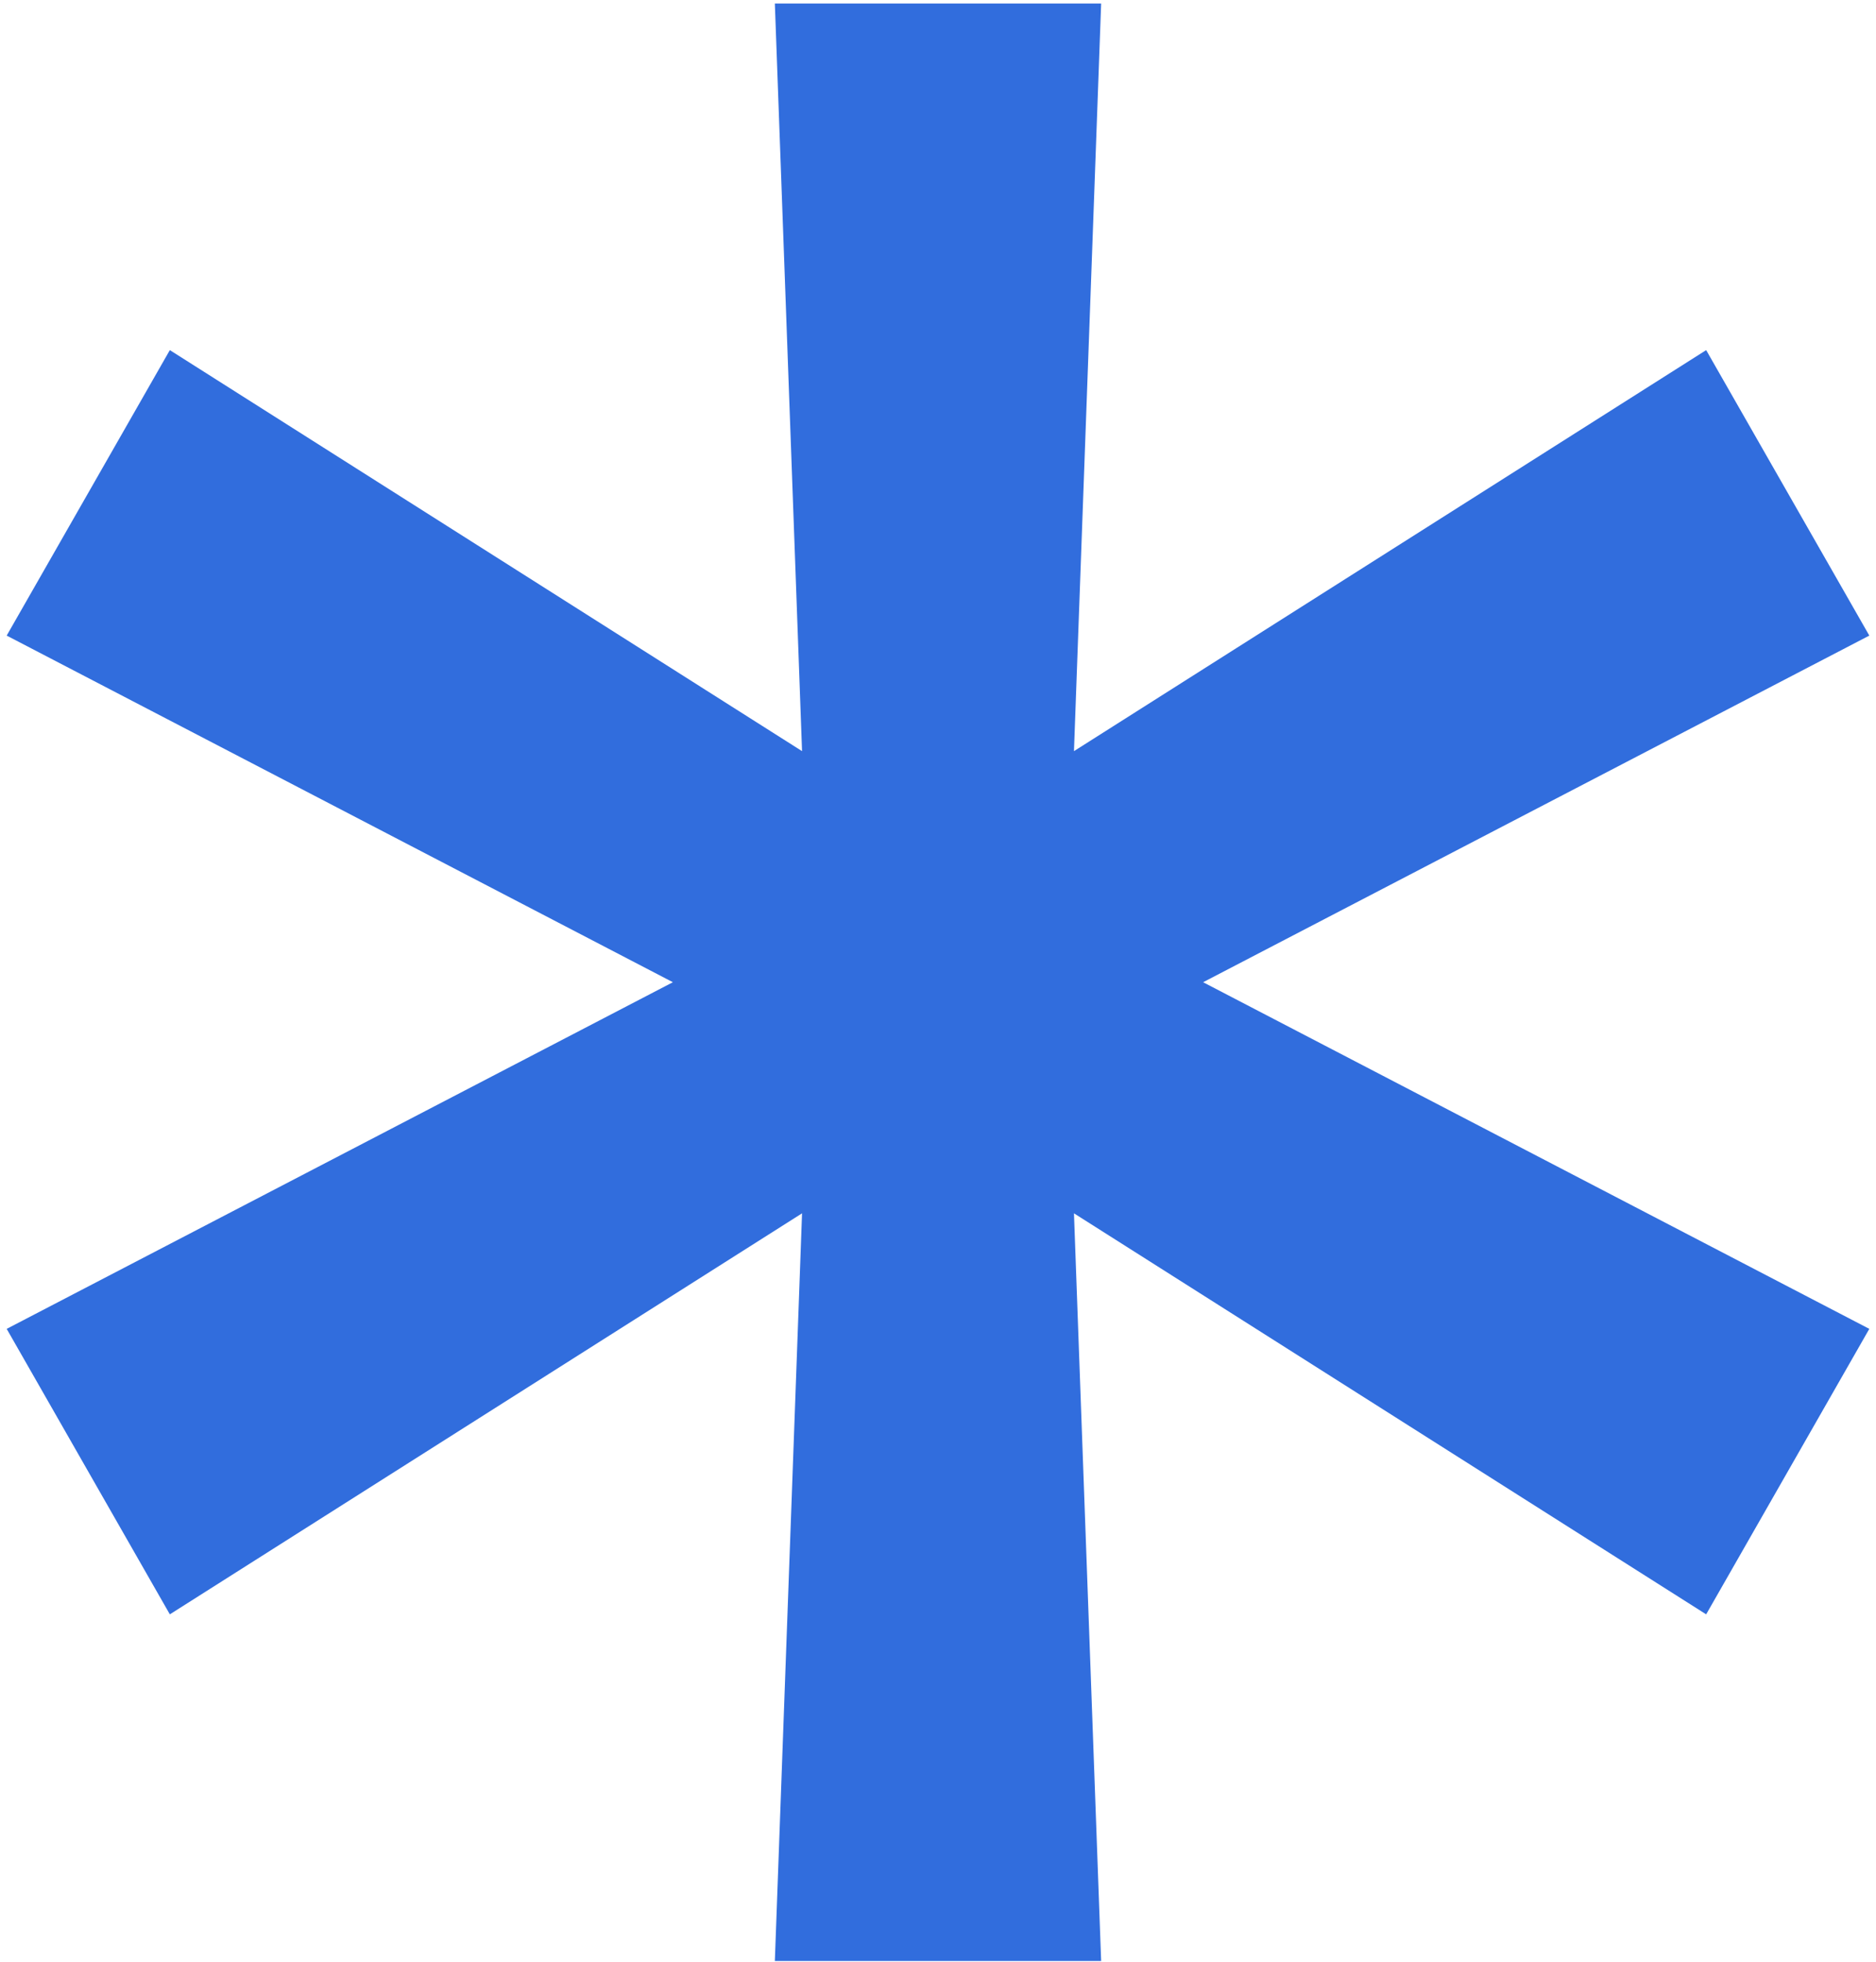
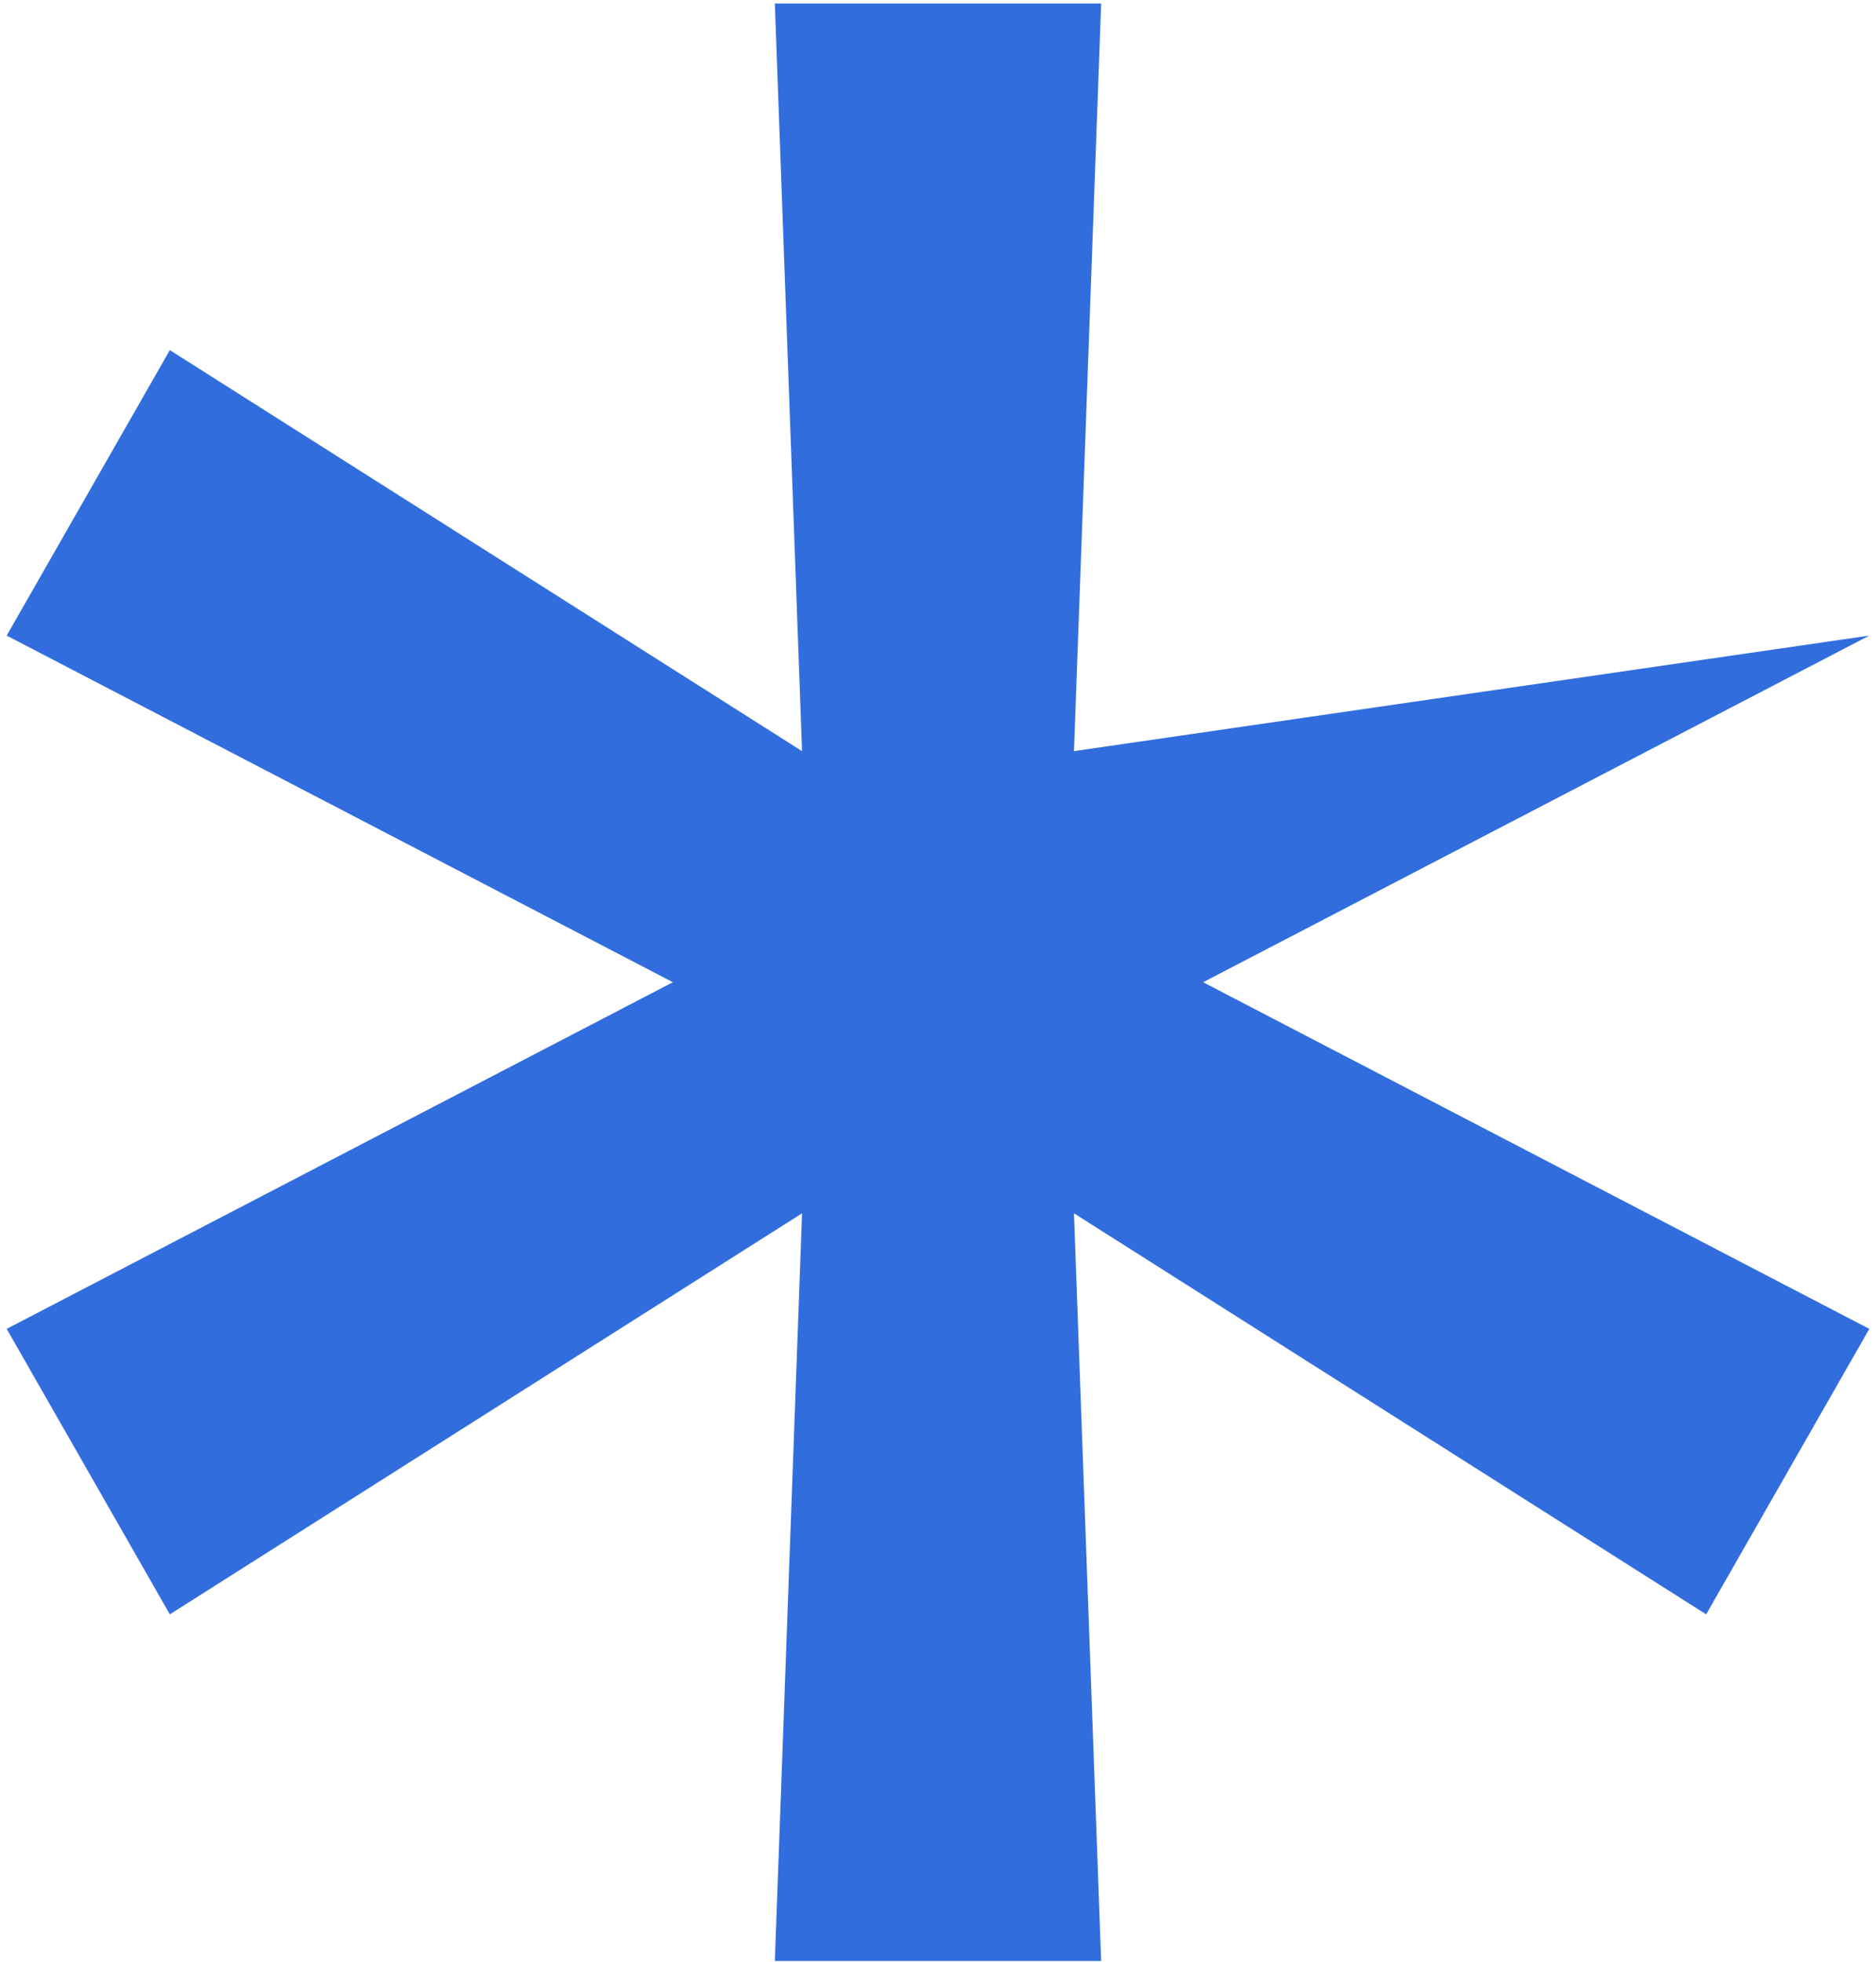
<svg xmlns="http://www.w3.org/2000/svg" width="196" height="205" viewBox="0 0 196 205" fill="none">
-   <path d="M80.954 204.909L83.796 126.784L17.744 168.688L0.699 138.858L70.301 102.636L0.699 66.415L17.744 36.585L83.796 78.489L80.954 0.364H115.045L112.205 78.489L178.256 36.585L195.301 66.415L125.699 102.636L195.301 138.858L178.256 168.688L112.205 126.784L115.045 204.909H80.954Z" fill="#316DDD" />
+   <path d="M80.954 204.909L83.796 126.784L17.744 168.688L0.699 138.858L70.301 102.636L0.699 66.415L17.744 36.585L83.796 78.489L80.954 0.364H115.045L112.205 78.489L195.301 66.415L125.699 102.636L195.301 138.858L178.256 168.688L112.205 126.784L115.045 204.909H80.954Z" fill="#316DDD" />
</svg>